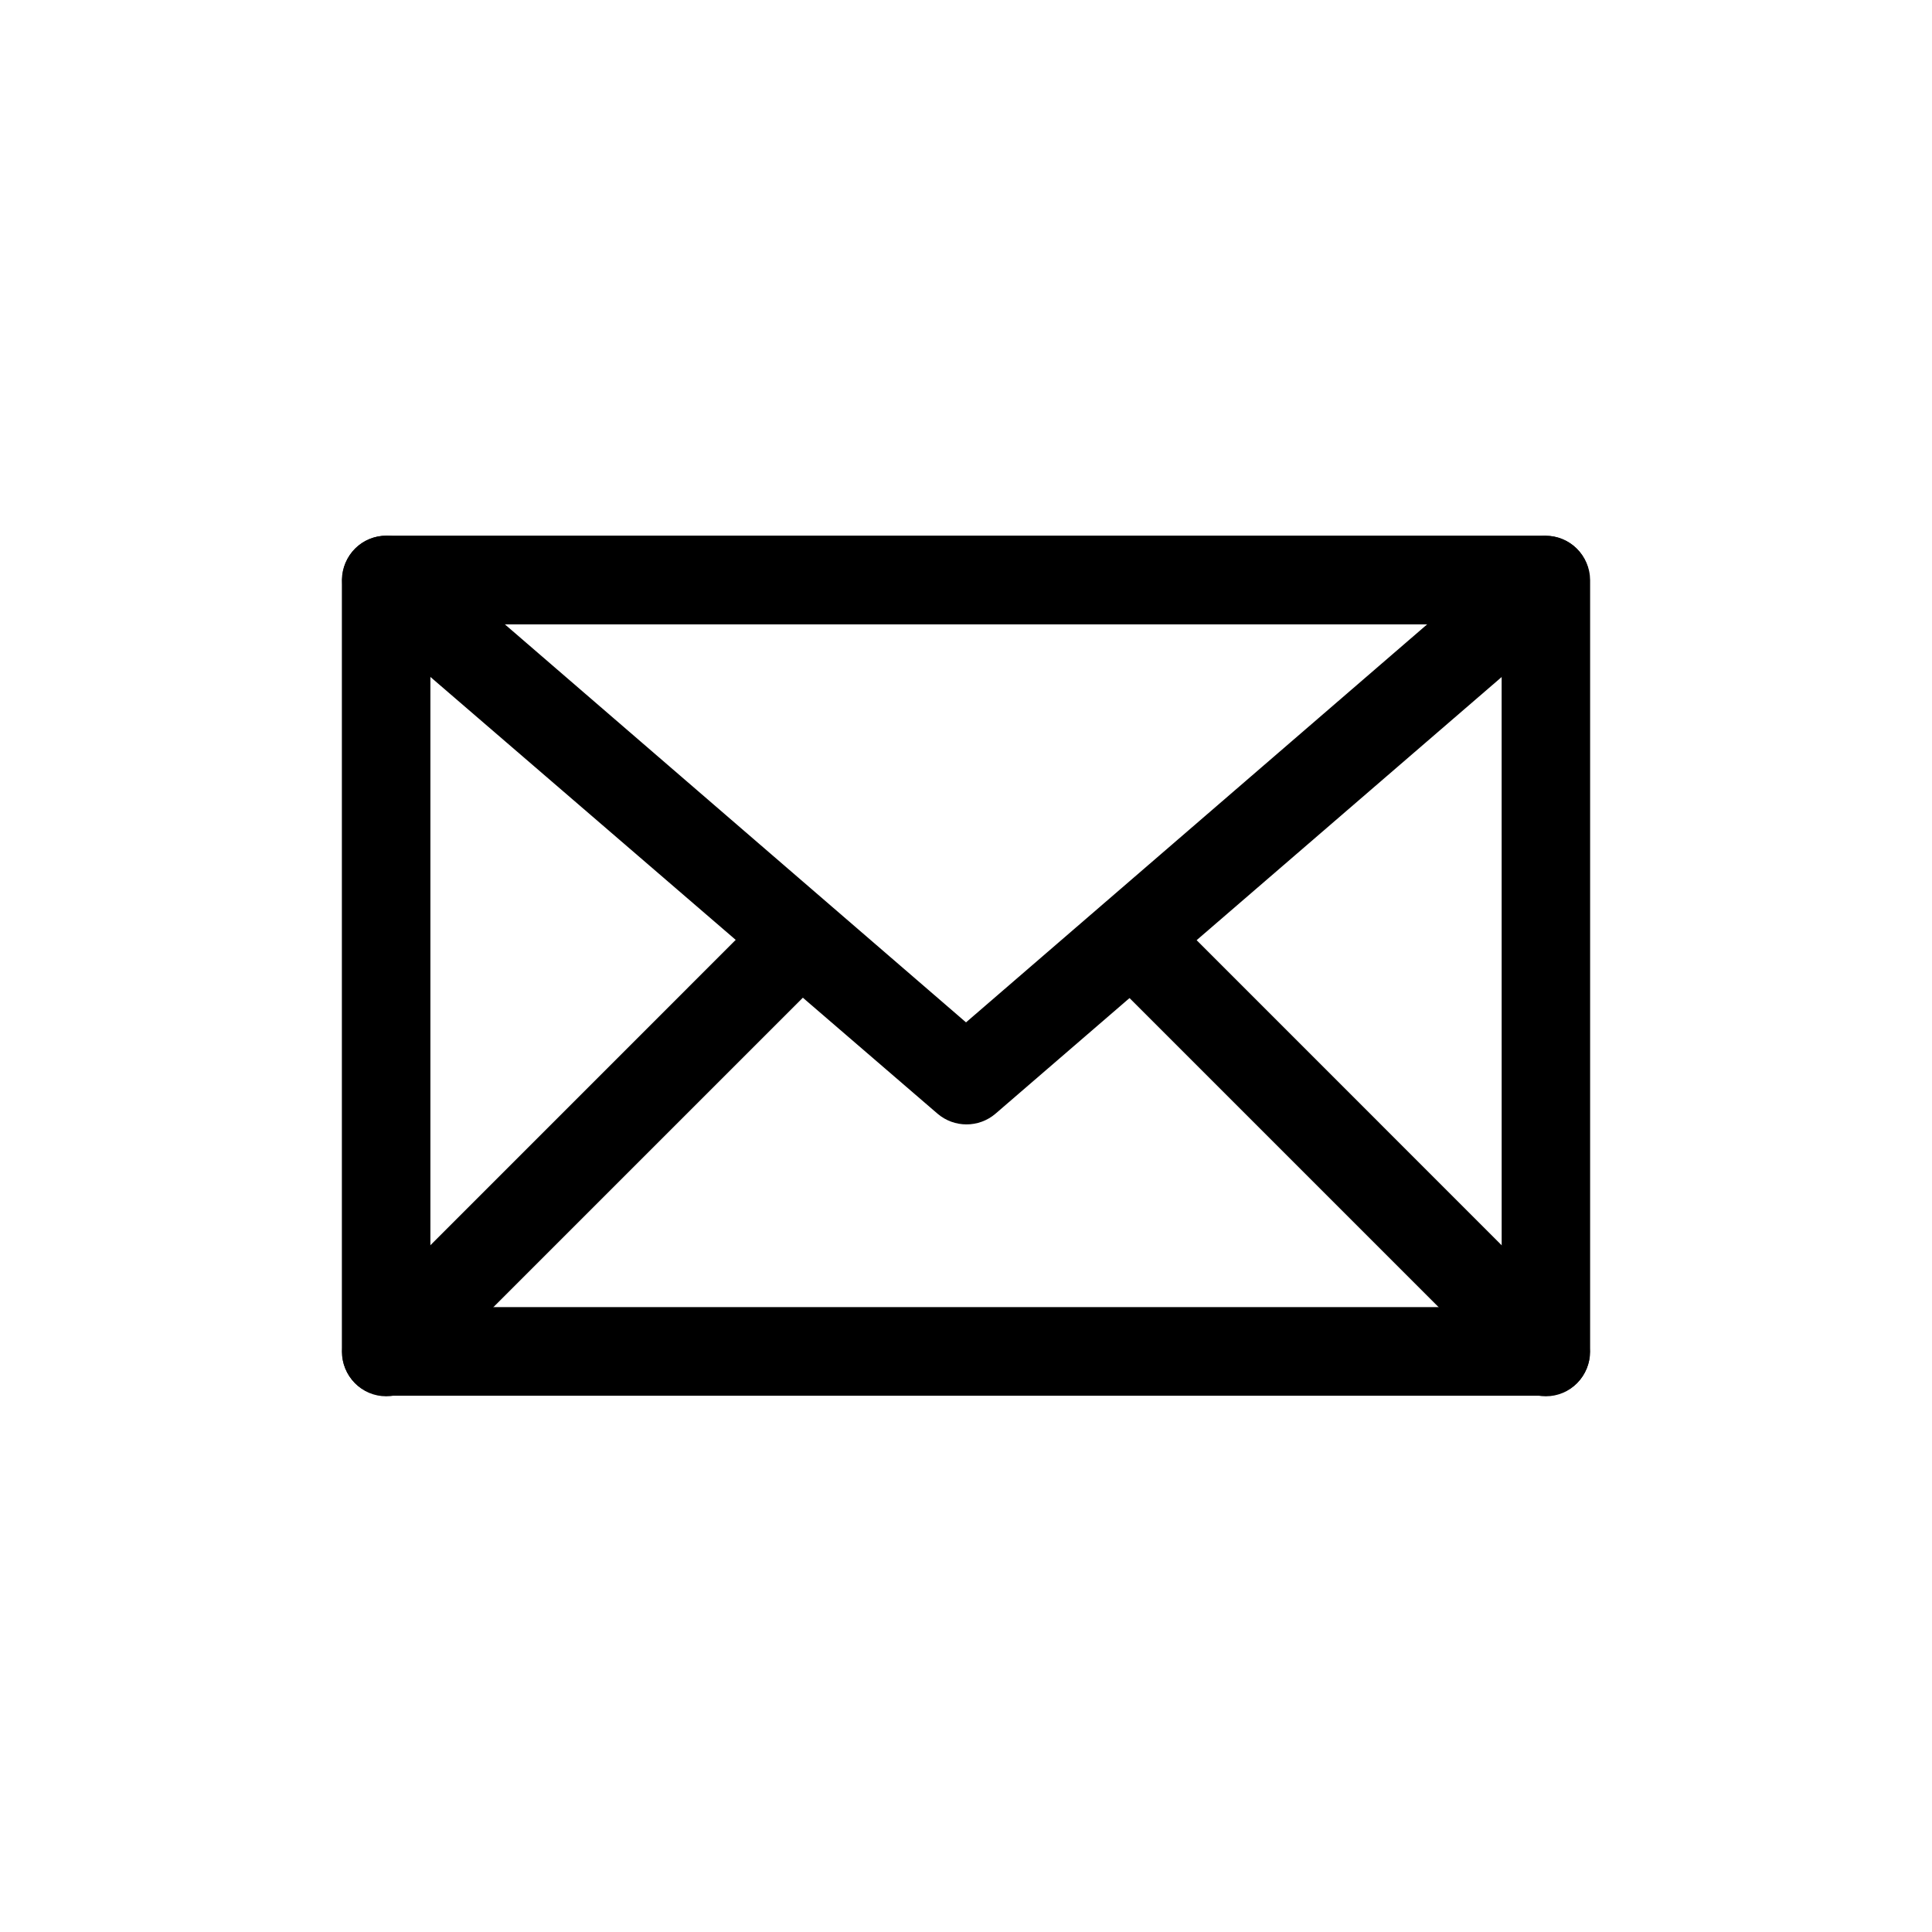
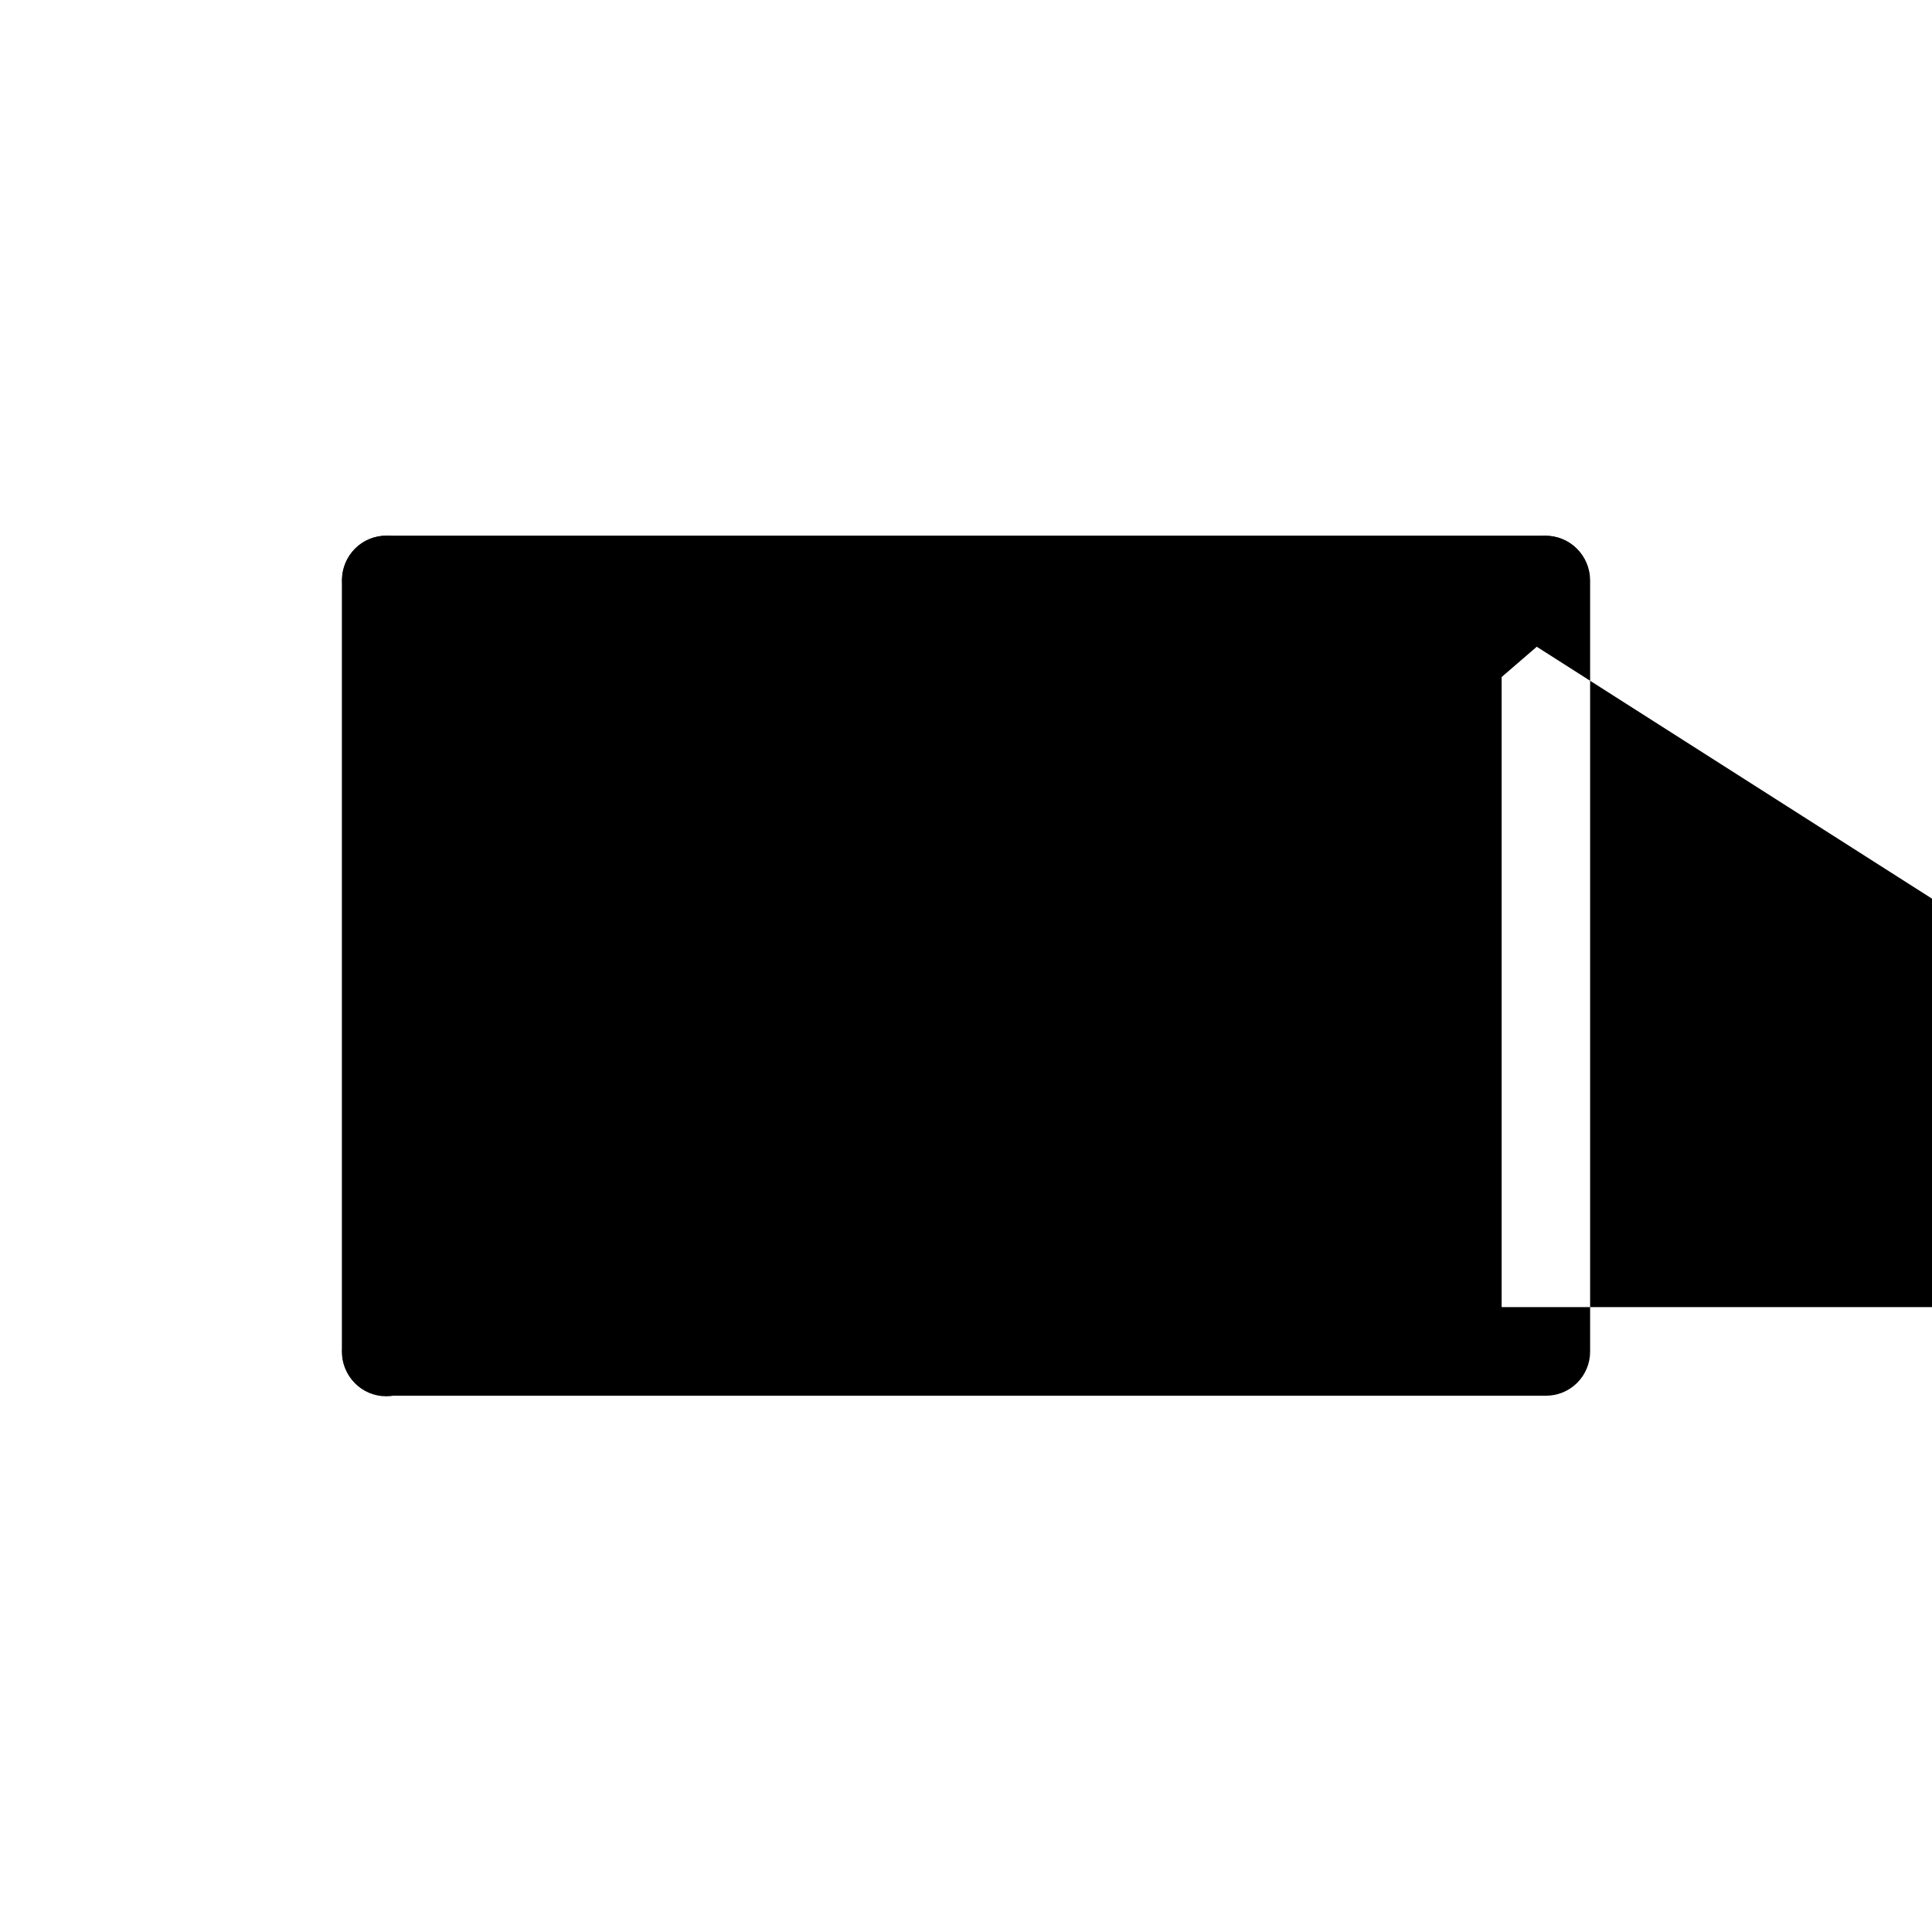
<svg xmlns="http://www.w3.org/2000/svg" fill="#000000" width="800px" height="800px" version="1.1" viewBox="144 144 512 512">
  <g>
-     <path d="m246.34 285.96h307.32c6.465 0.07 11.684 5.301 11.738 11.766v204.42-0.004c0.016 3.117-1.219 6.113-3.422 8.316-2.207 2.203-5.199 3.438-8.316 3.422h-307.32c-3.117 0.016-6.109-1.219-8.316-3.422-2.203-2.203-3.434-5.199-3.422-8.316v-204.42c0.055-6.465 5.273-11.695 11.738-11.766zm295.61 23.504h-283.89v180.94h283.9z" />
+     <path d="m246.34 285.96h307.32c6.465 0.07 11.684 5.301 11.738 11.766v204.42-0.004c0.016 3.117-1.219 6.113-3.422 8.316-2.207 2.203-5.199 3.438-8.316 3.422h-307.32c-3.117 0.016-6.109-1.219-8.316-3.422-2.203-2.203-3.434-5.199-3.422-8.316v-204.42c0.055-6.465 5.273-11.695 11.738-11.766zm295.61 23.504v180.94h283.9z" />
    <path d="m238.78 306.79c-4.914-4.289-5.496-11.723-1.312-16.727 2.004-2.359 4.867-3.82 7.953-4.055 3.09-0.23 6.141 0.785 8.473 2.82l146.11 126.11 146.11-126.11h-0.004c2.344-2.019 5.394-3.016 8.477-2.769 3.078 0.246 5.934 1.715 7.926 4.082 4.141 4.984 3.57 12.359-1.285 16.648l-153.41 132.35c-4.422 3.785-10.945 3.785-15.367 0z" />
    <path d="m254.65 510.51c-2.184 2.25-5.188 3.519-8.324 3.519s-6.141-1.27-8.324-3.519c-4.434-4.586-4.434-11.859 0-16.449l109.91-109.93c4.637-4.41 11.953-4.281 16.434 0.289 4.481 4.57 4.465 11.887-0.035 16.438z" />
-     <path d="m562 494.06c4.43 4.59 4.43 11.863 0 16.449-2.188 2.25-5.191 3.519-8.328 3.519s-6.137-1.27-8.324-3.519l-109.65-109.65c-4.504-4.551-4.519-11.867-0.039-16.438 4.481-4.57 11.797-4.699 16.438-0.289z" />
  </g>
</svg>